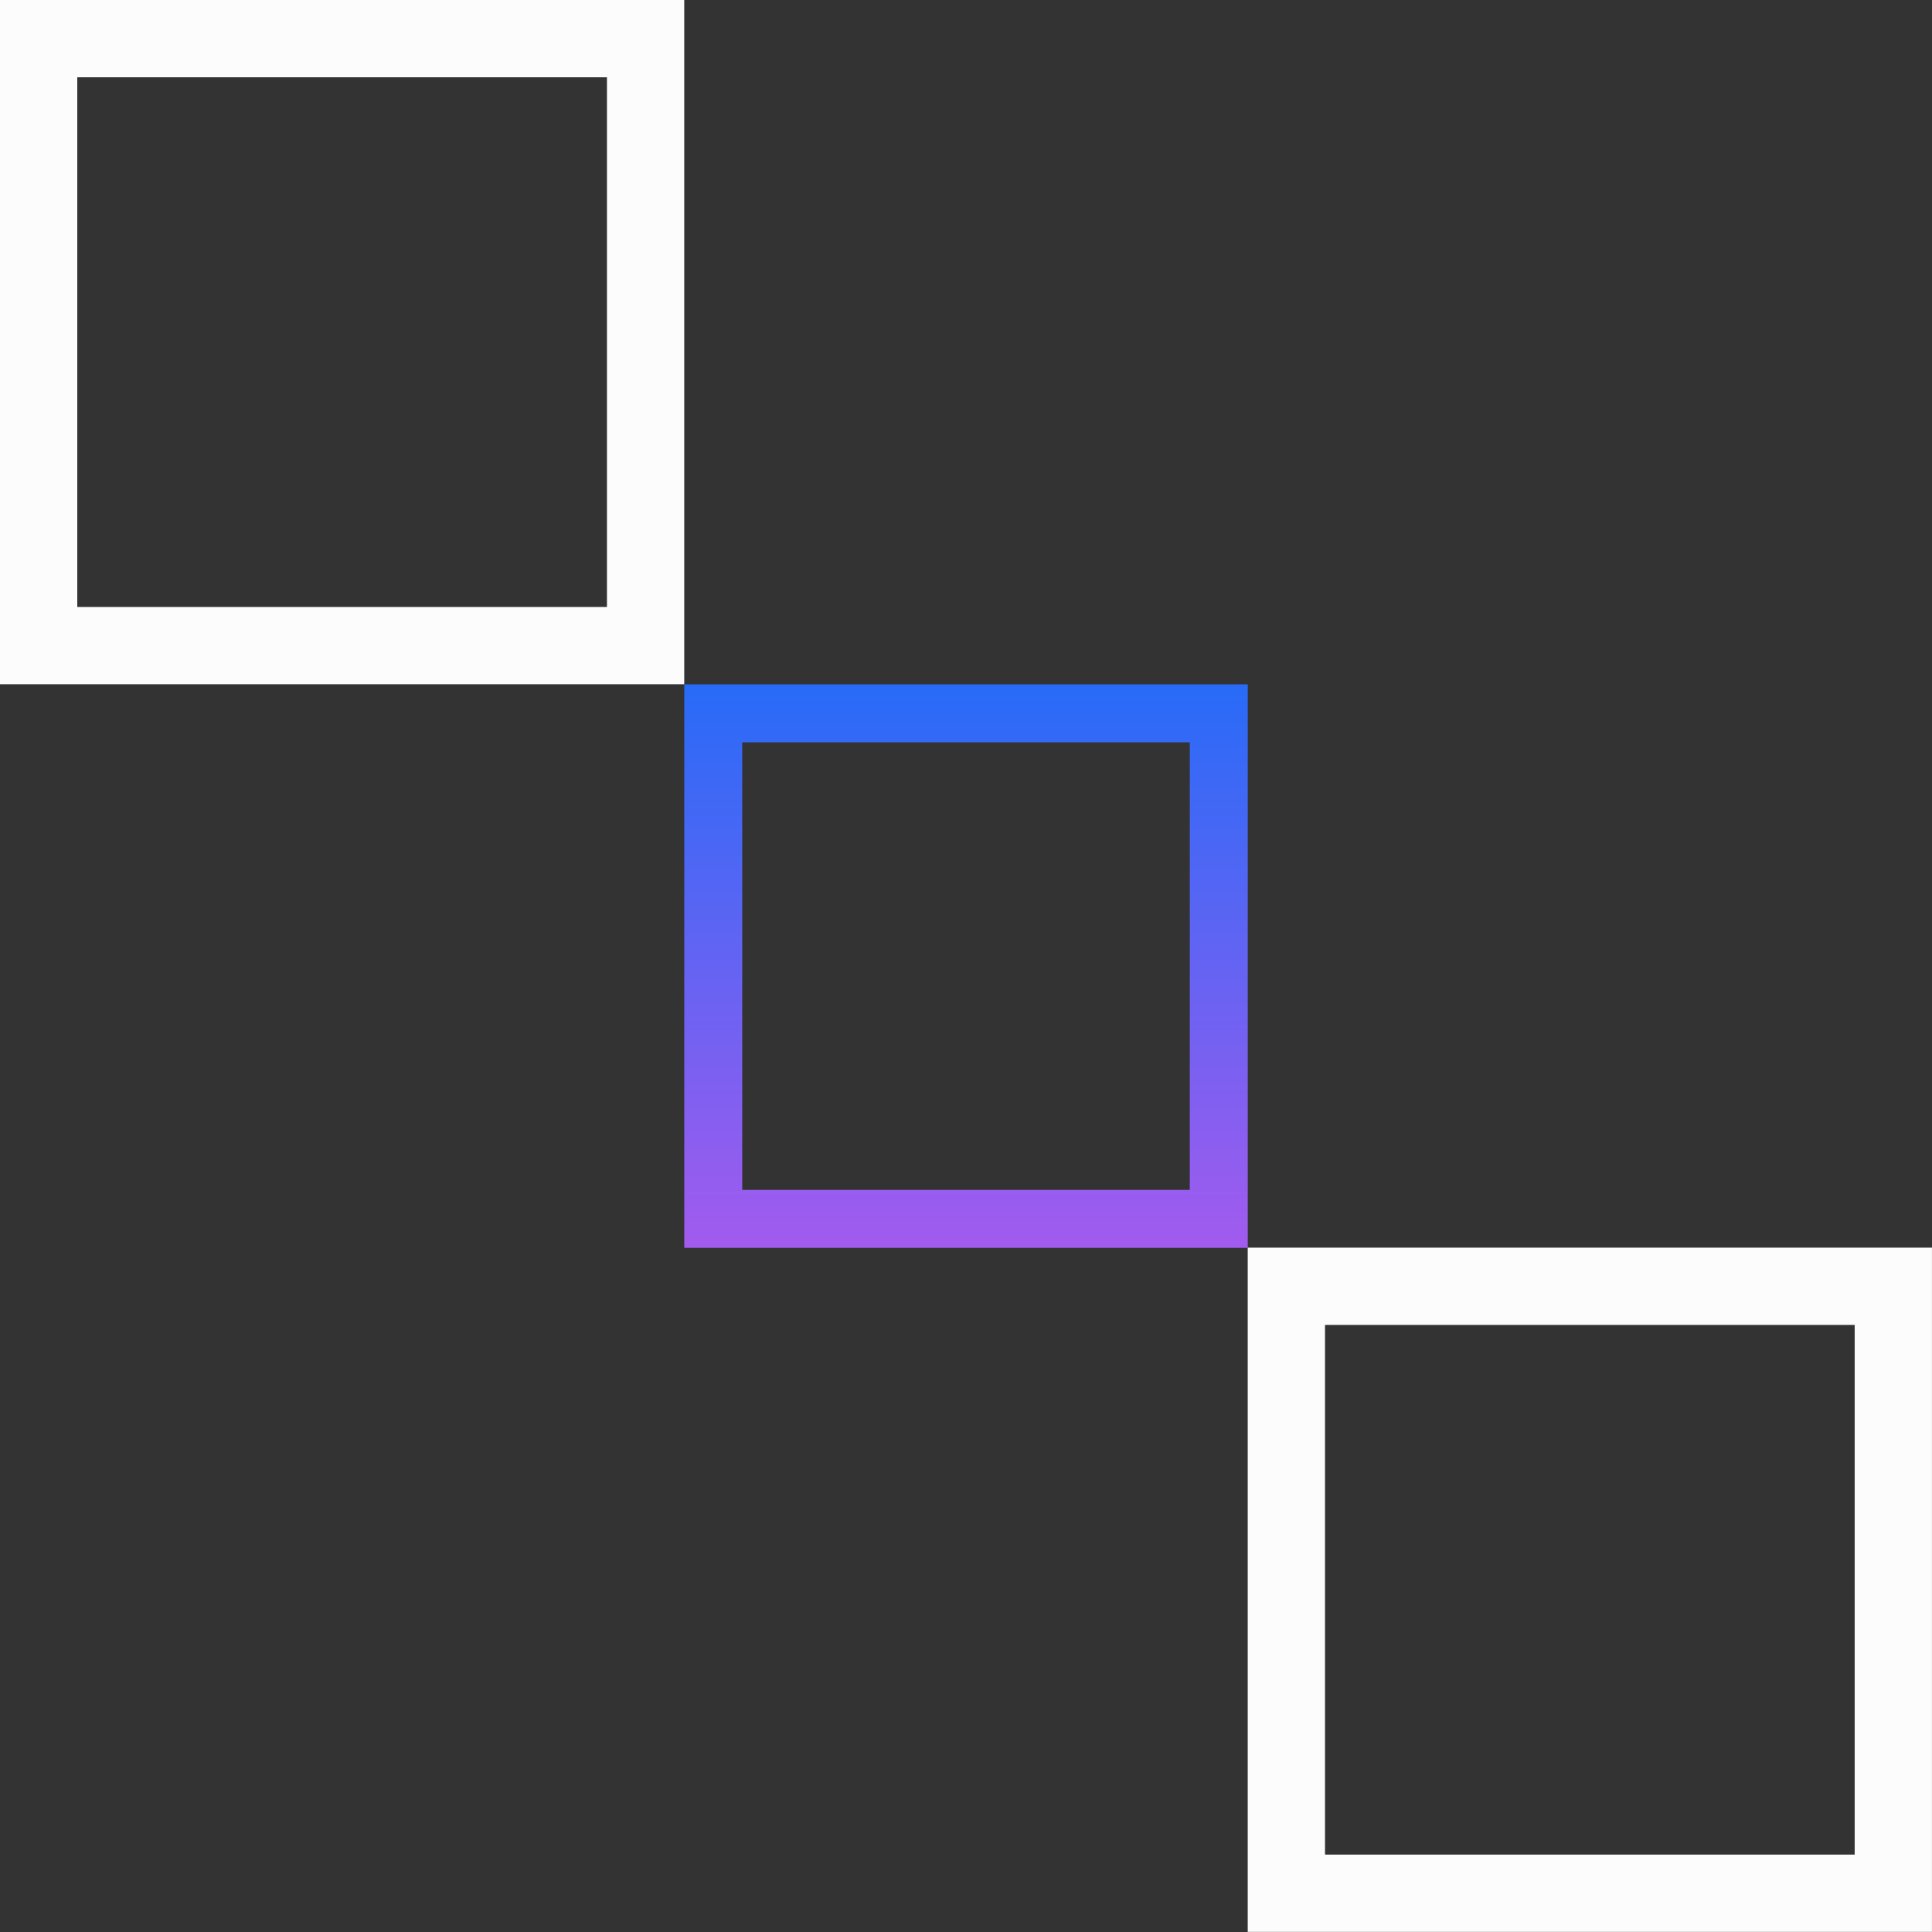
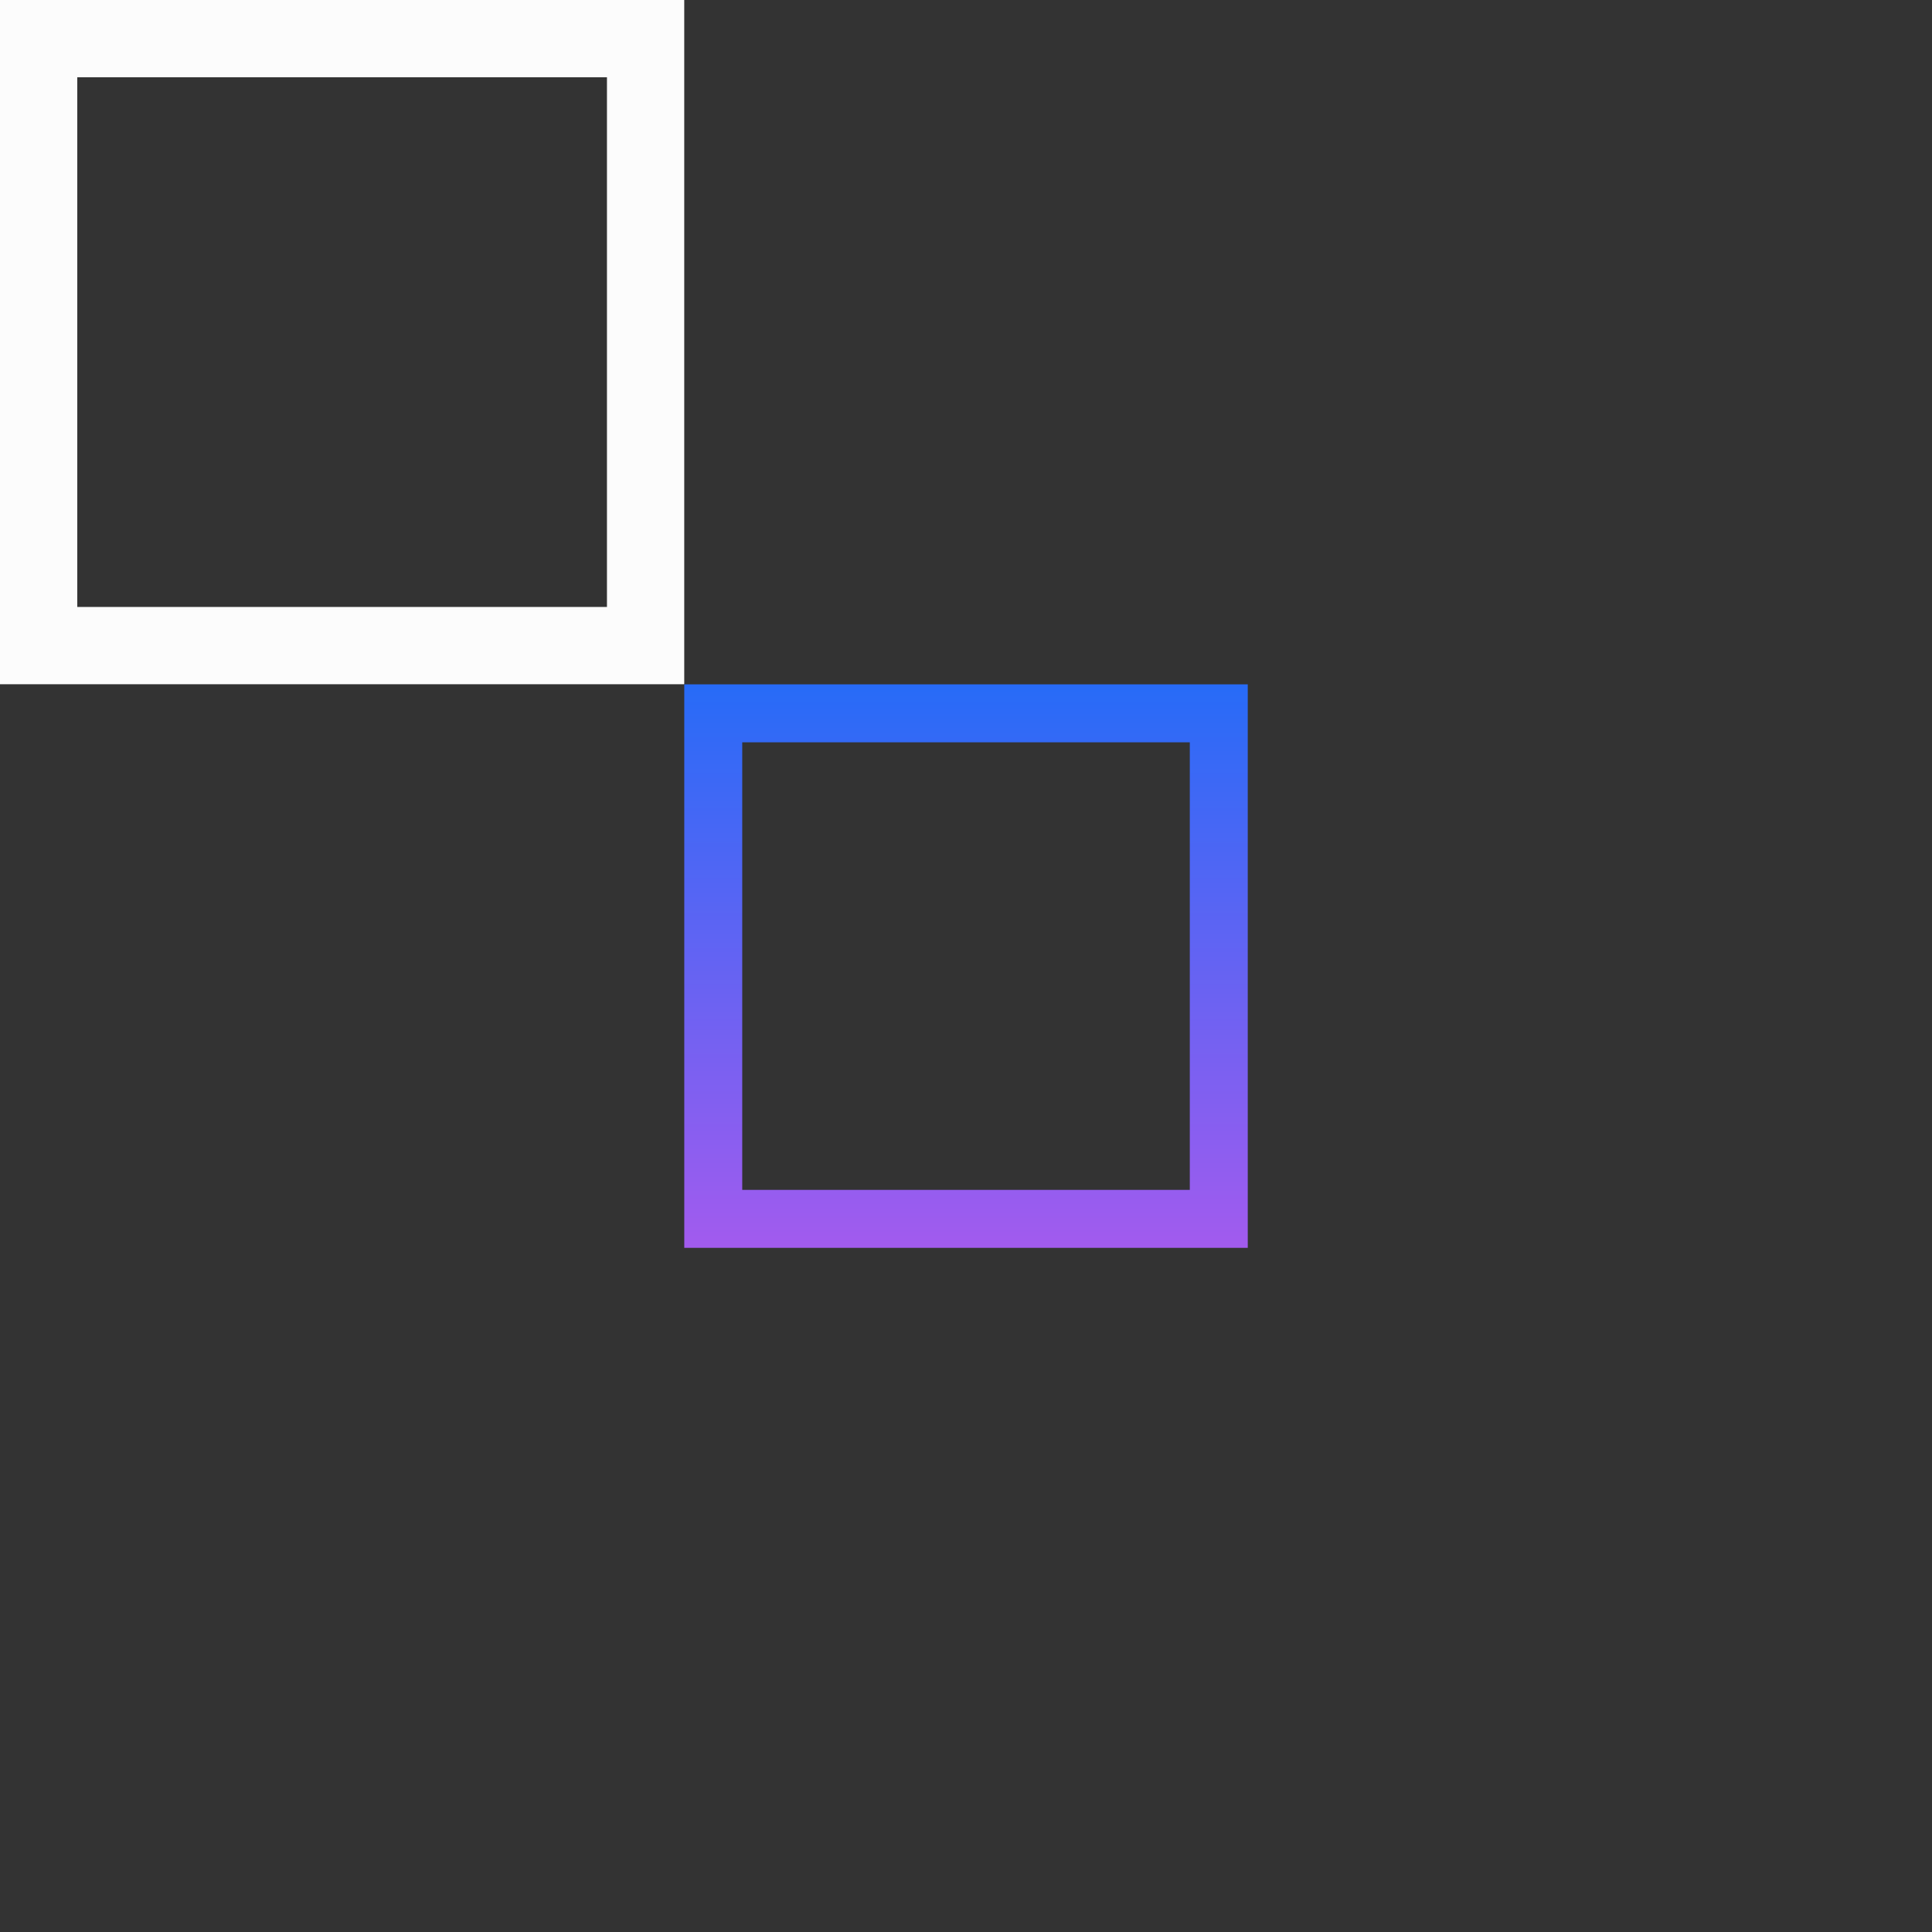
<svg xmlns="http://www.w3.org/2000/svg" width="50" height="50" viewBox="0 0 50 50" fill="none">
  <rect x="0" y="0" width="50" height="50" fill="#333333" stroke="none" />
  <rect x="1" y="1" width="15.708" height="15.708" stroke="#FCFCFC" stroke-width="2" />
  <rect x="18.459" y="18.461" width="13.083" height="13.083" stroke="url(#paint0_linear_1404_1226)" stroke-width="1.5" />
-   <rect x="33.291" y="33.289" width="15.708" height="15.708" stroke="#FCFCFC" stroke-width="2" />
  <defs>
    <linearGradient id="paint0_linear_1404_1226" x1="25.001" y1="17.711" x2="25.001" y2="32.294" gradientUnits="userSpaceOnUse">
      <stop stop-color="#276BF7" />
      <stop offset="1" stop-color="#A25BEE" />
    </linearGradient>
  </defs>
</svg>